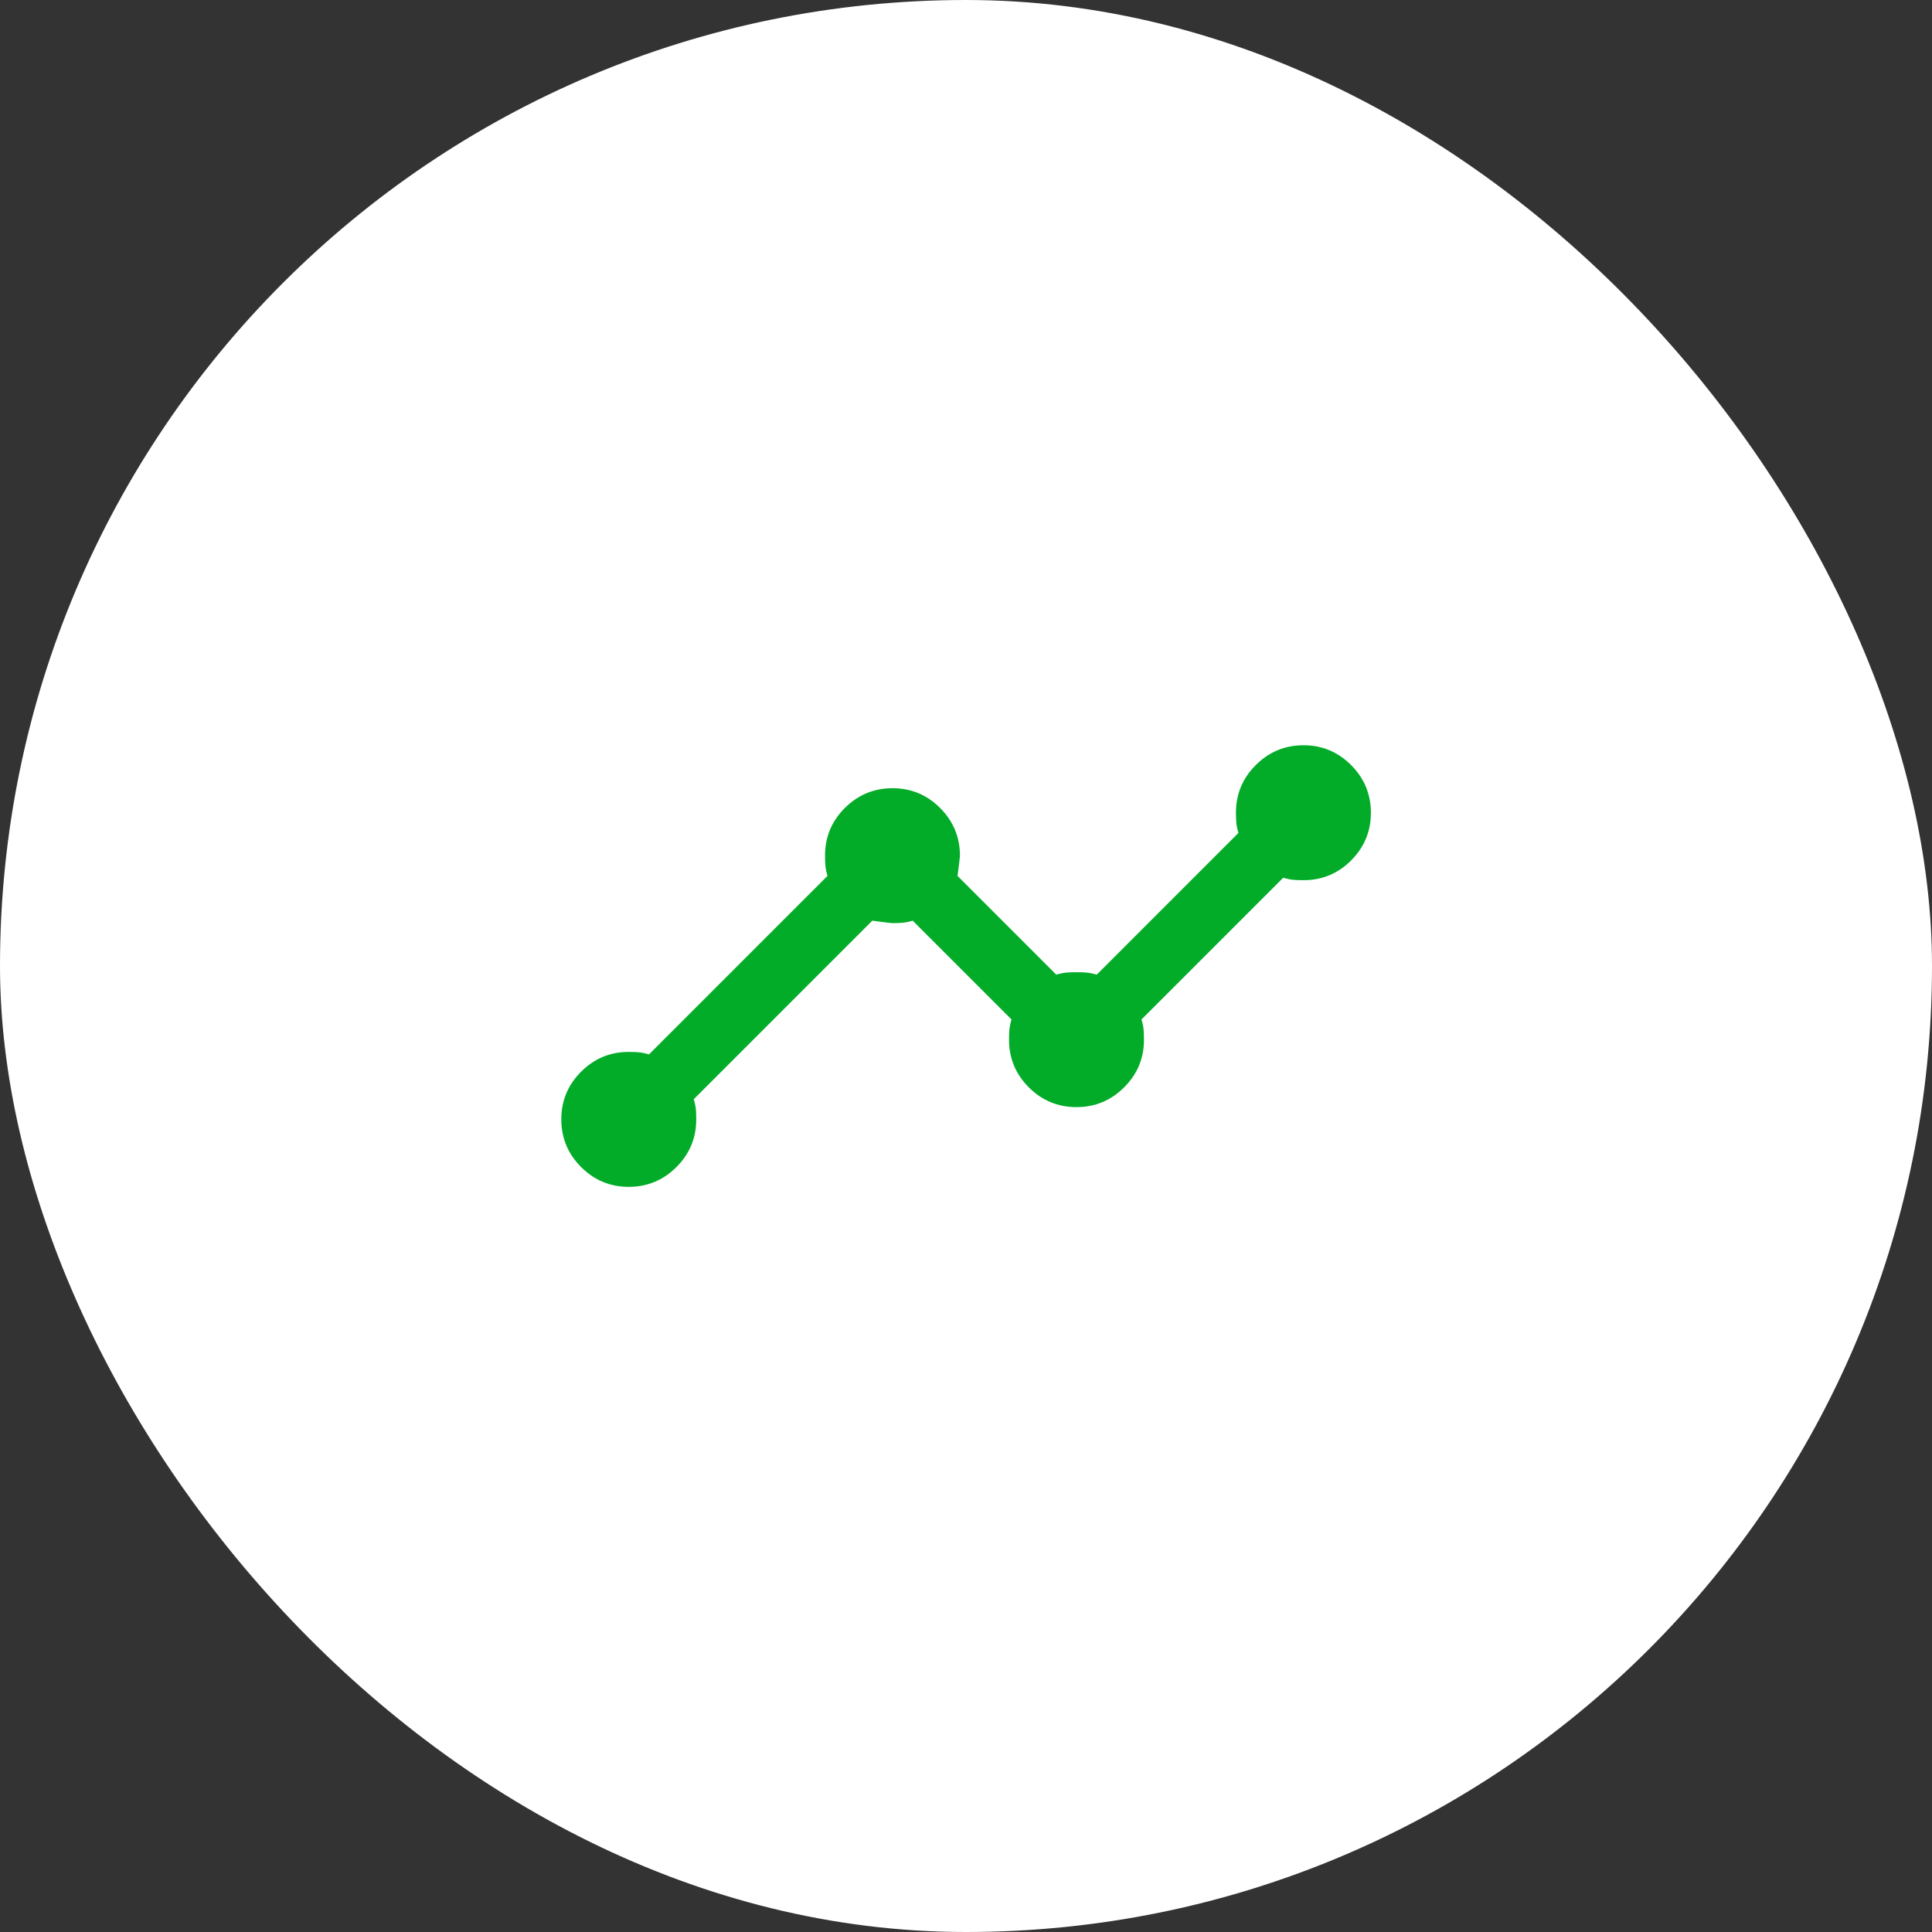
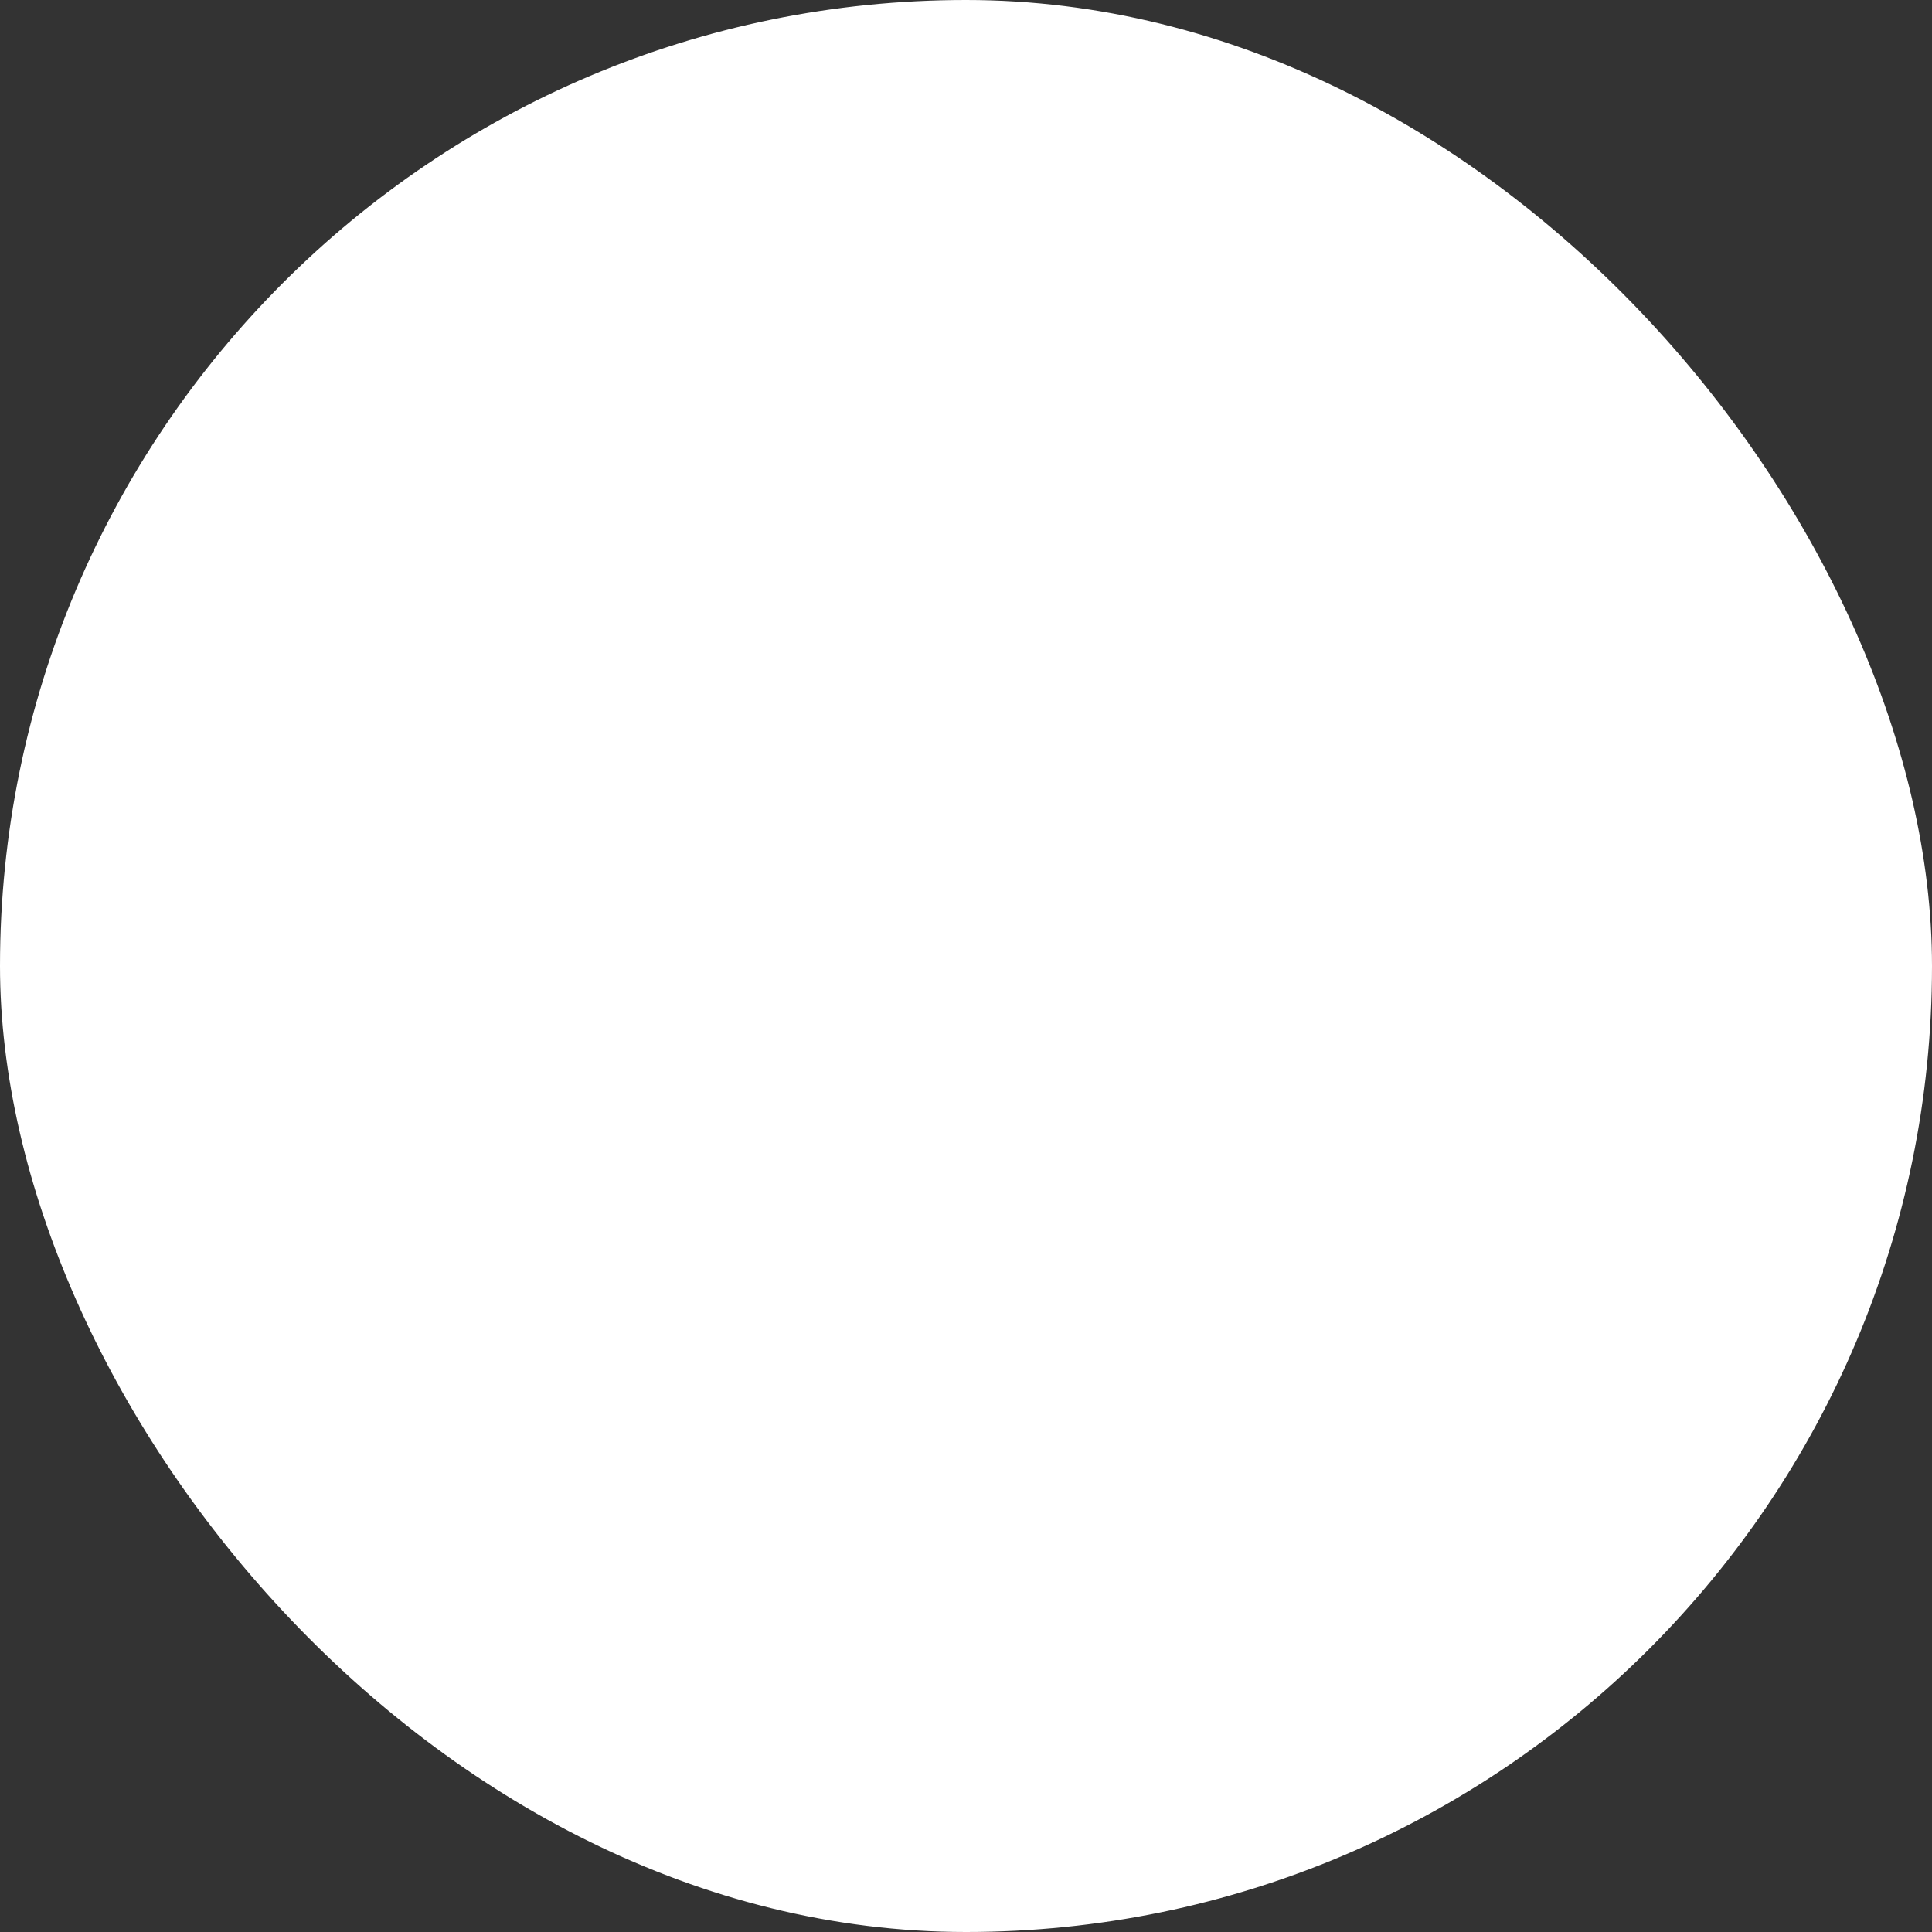
<svg xmlns="http://www.w3.org/2000/svg" width="70" height="70" viewBox="0 0 70 70" fill="none">
  <rect x="0" y="0" width="70" height="70" fill="#333333" stroke="none" />
  <rect width="70" height="70" rx="35" fill="white" />
  <mask id="mask0_268_590" style="mask-type:alpha" maskUnits="userSpaceOnUse" x="19" y="19" width="33" height="33">
    <rect x="19.004" y="19.001" width="32" height="32" fill="#D9D9D9" />
  </mask>
  <g mask="url(#mask0_268_590)">
-     <path d="M22.779 43.002C22.107 43.002 21.531 42.763 21.054 42.284C20.576 41.805 20.337 41.229 20.337 40.556C20.337 39.883 20.576 39.308 21.054 38.83C21.531 38.352 22.105 38.113 22.776 38.113C22.898 38.113 23.013 38.117 23.12 38.125C23.228 38.132 23.359 38.158 23.515 38.202L29.981 31.736C29.937 31.58 29.911 31.449 29.904 31.341C29.896 31.234 29.893 31.119 29.893 30.997C29.893 30.326 30.132 29.752 30.611 29.274C31.09 28.797 31.666 28.558 32.339 28.558C33.012 28.558 33.587 28.798 34.065 29.278C34.542 29.758 34.781 30.334 34.781 31.008C34.781 31.049 34.752 31.291 34.693 31.736L38.27 35.313C38.426 35.269 38.557 35.243 38.665 35.236C38.772 35.228 38.885 35.225 39.004 35.225C39.122 35.225 39.235 35.228 39.343 35.236C39.45 35.243 39.581 35.269 39.737 35.313L44.87 30.18C44.826 30.025 44.8 29.893 44.793 29.786C44.785 29.678 44.781 29.564 44.781 29.442C44.781 28.771 45.021 28.197 45.5 27.719C45.979 27.241 46.555 27.002 47.228 27.002C47.901 27.002 48.476 27.242 48.954 27.721C49.431 28.2 49.67 28.776 49.67 29.449C49.67 30.122 49.431 30.697 48.954 31.175C48.476 31.653 47.902 31.891 47.231 31.891C47.109 31.891 46.994 31.888 46.887 31.88C46.78 31.873 46.648 31.847 46.493 31.802L41.359 36.936C41.404 37.091 41.43 37.223 41.437 37.33C41.444 37.438 41.448 37.552 41.448 37.674C41.448 38.345 41.208 38.919 40.729 39.397C40.25 39.875 39.675 40.113 39.002 40.113C38.329 40.113 37.754 39.875 37.276 39.397C36.798 38.919 36.559 38.345 36.559 37.674C36.559 37.552 36.563 37.438 36.57 37.33C36.578 37.223 36.603 37.091 36.648 36.936L33.07 33.358C32.915 33.403 32.783 33.428 32.676 33.436C32.568 33.443 32.453 33.447 32.331 33.447C32.291 33.447 32.048 33.417 31.604 33.358L25.137 39.825C25.181 39.98 25.207 40.112 25.215 40.219C25.222 40.326 25.226 40.441 25.226 40.563C25.226 41.234 24.986 41.808 24.507 42.286C24.028 42.764 23.452 43.002 22.779 43.002Z" fill="#02AC28" />
-   </g>
+     </g>
</svg>